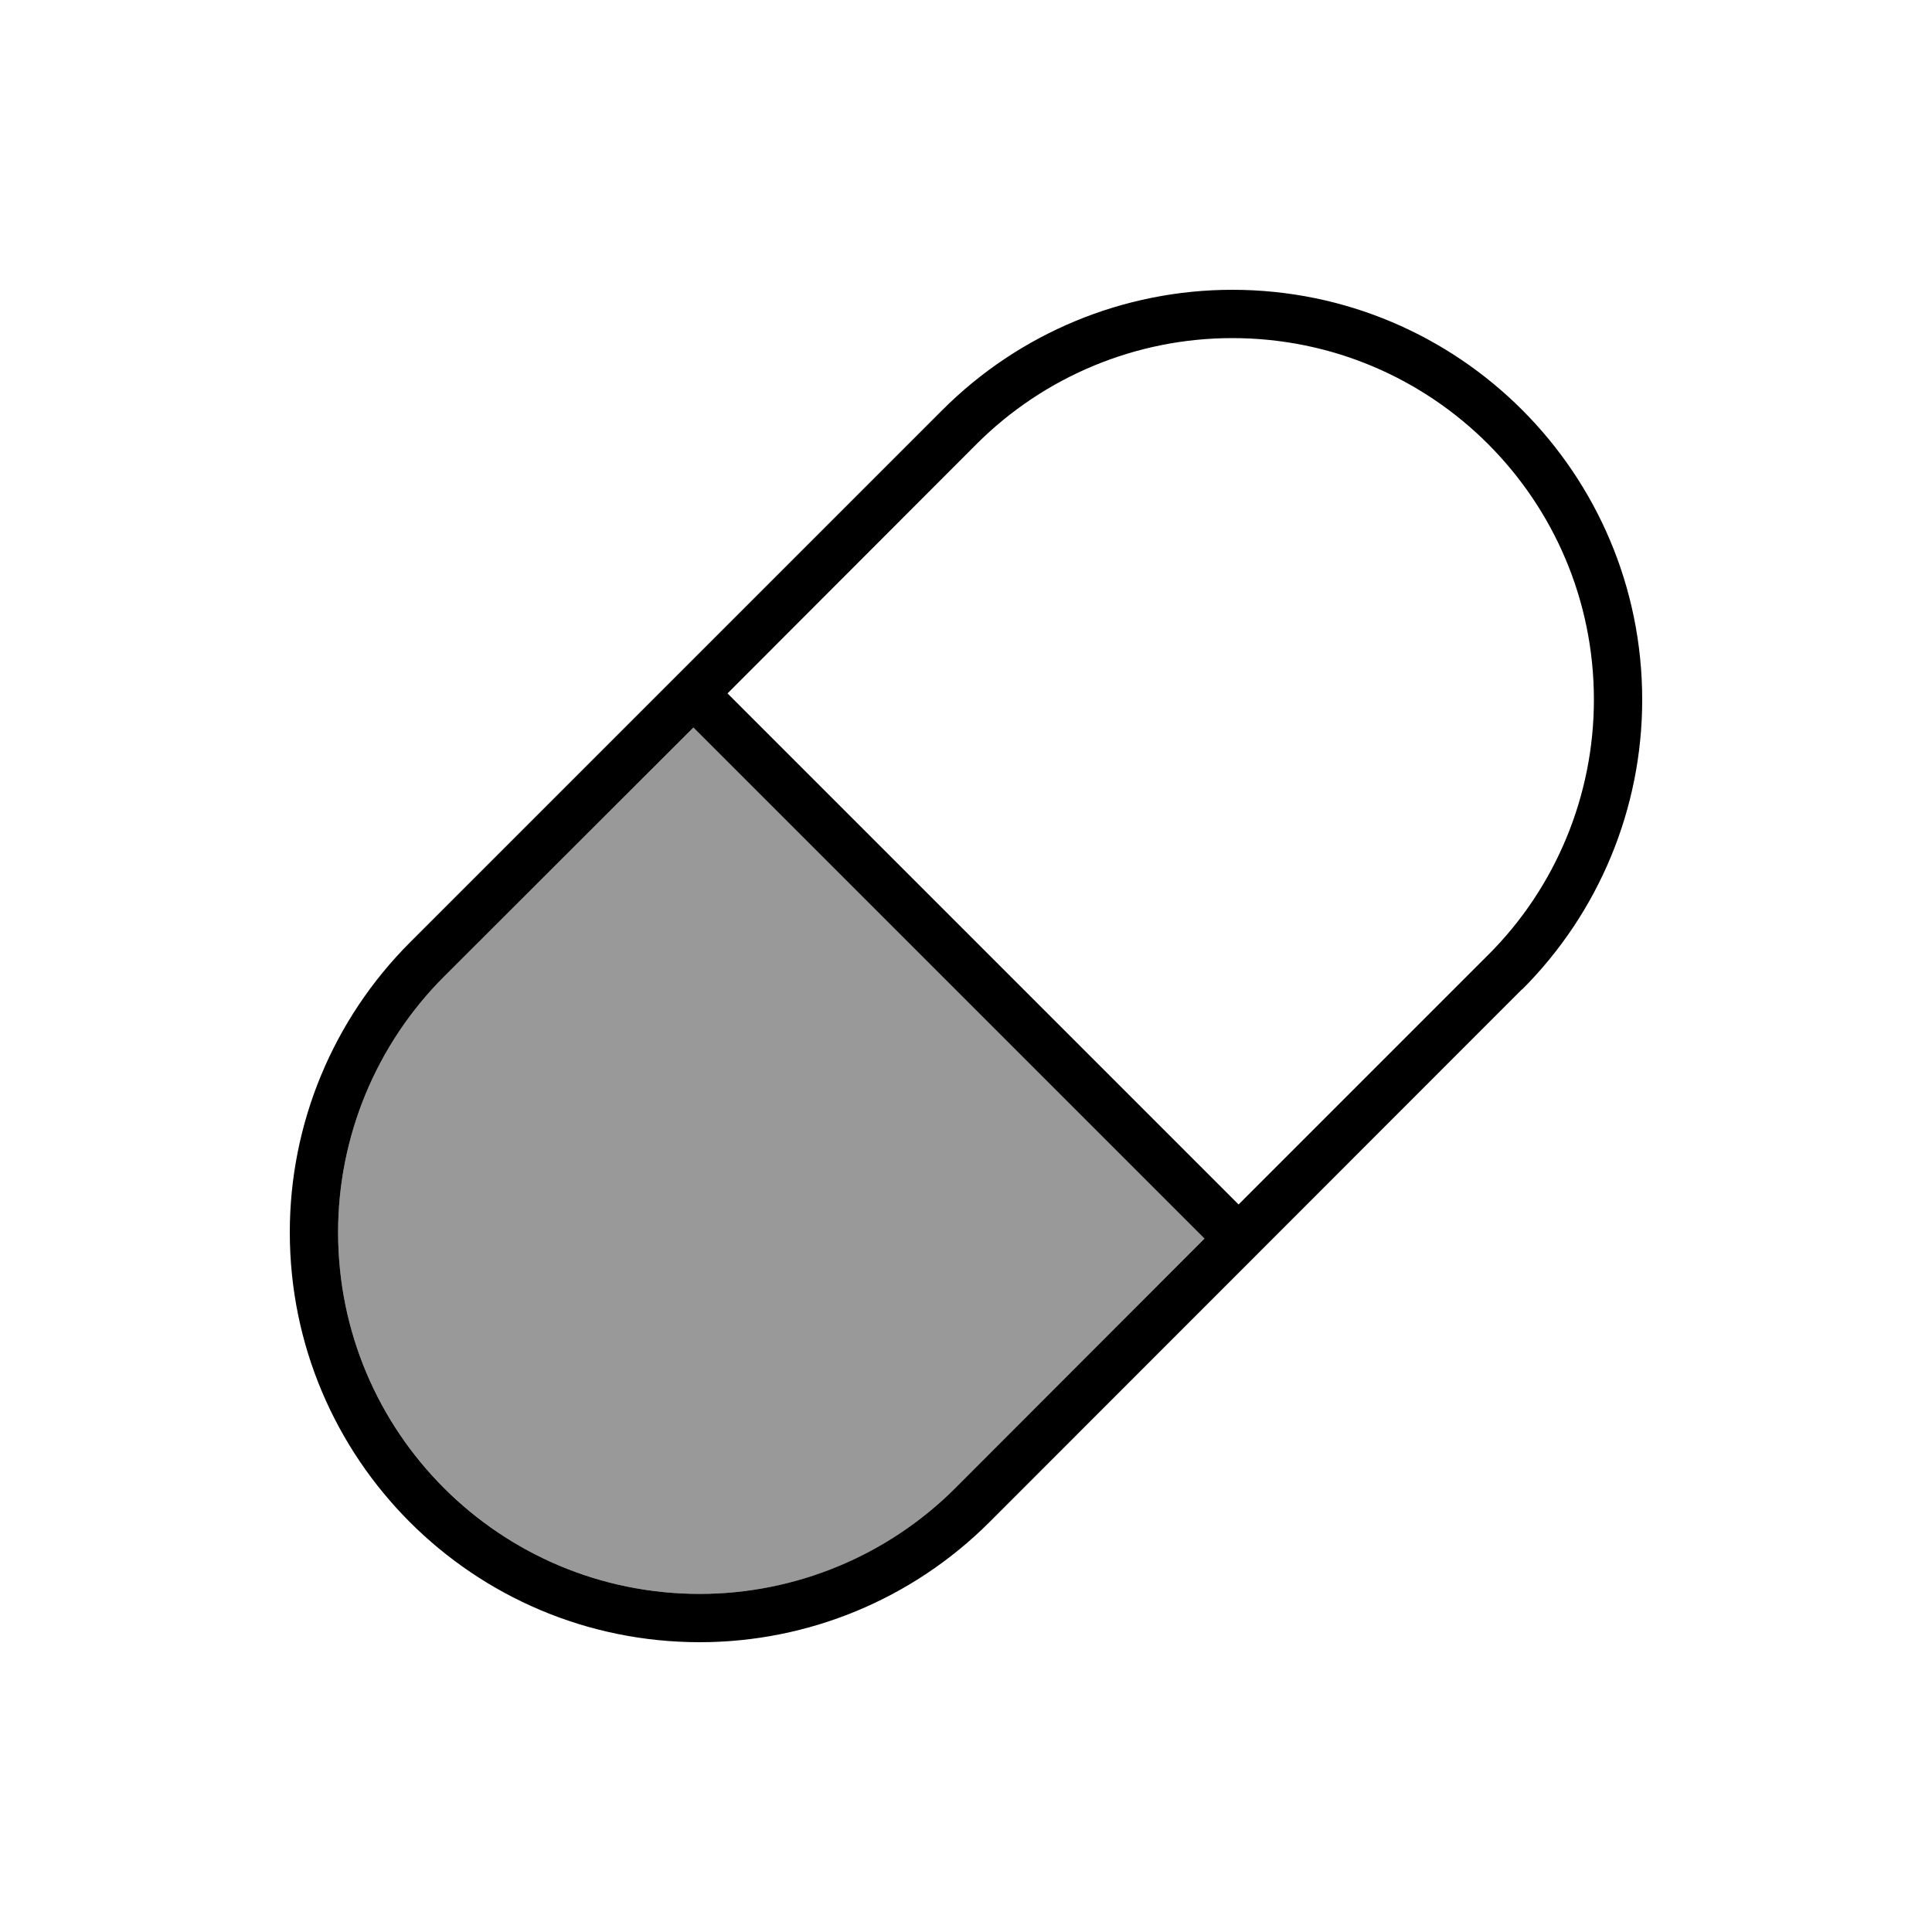
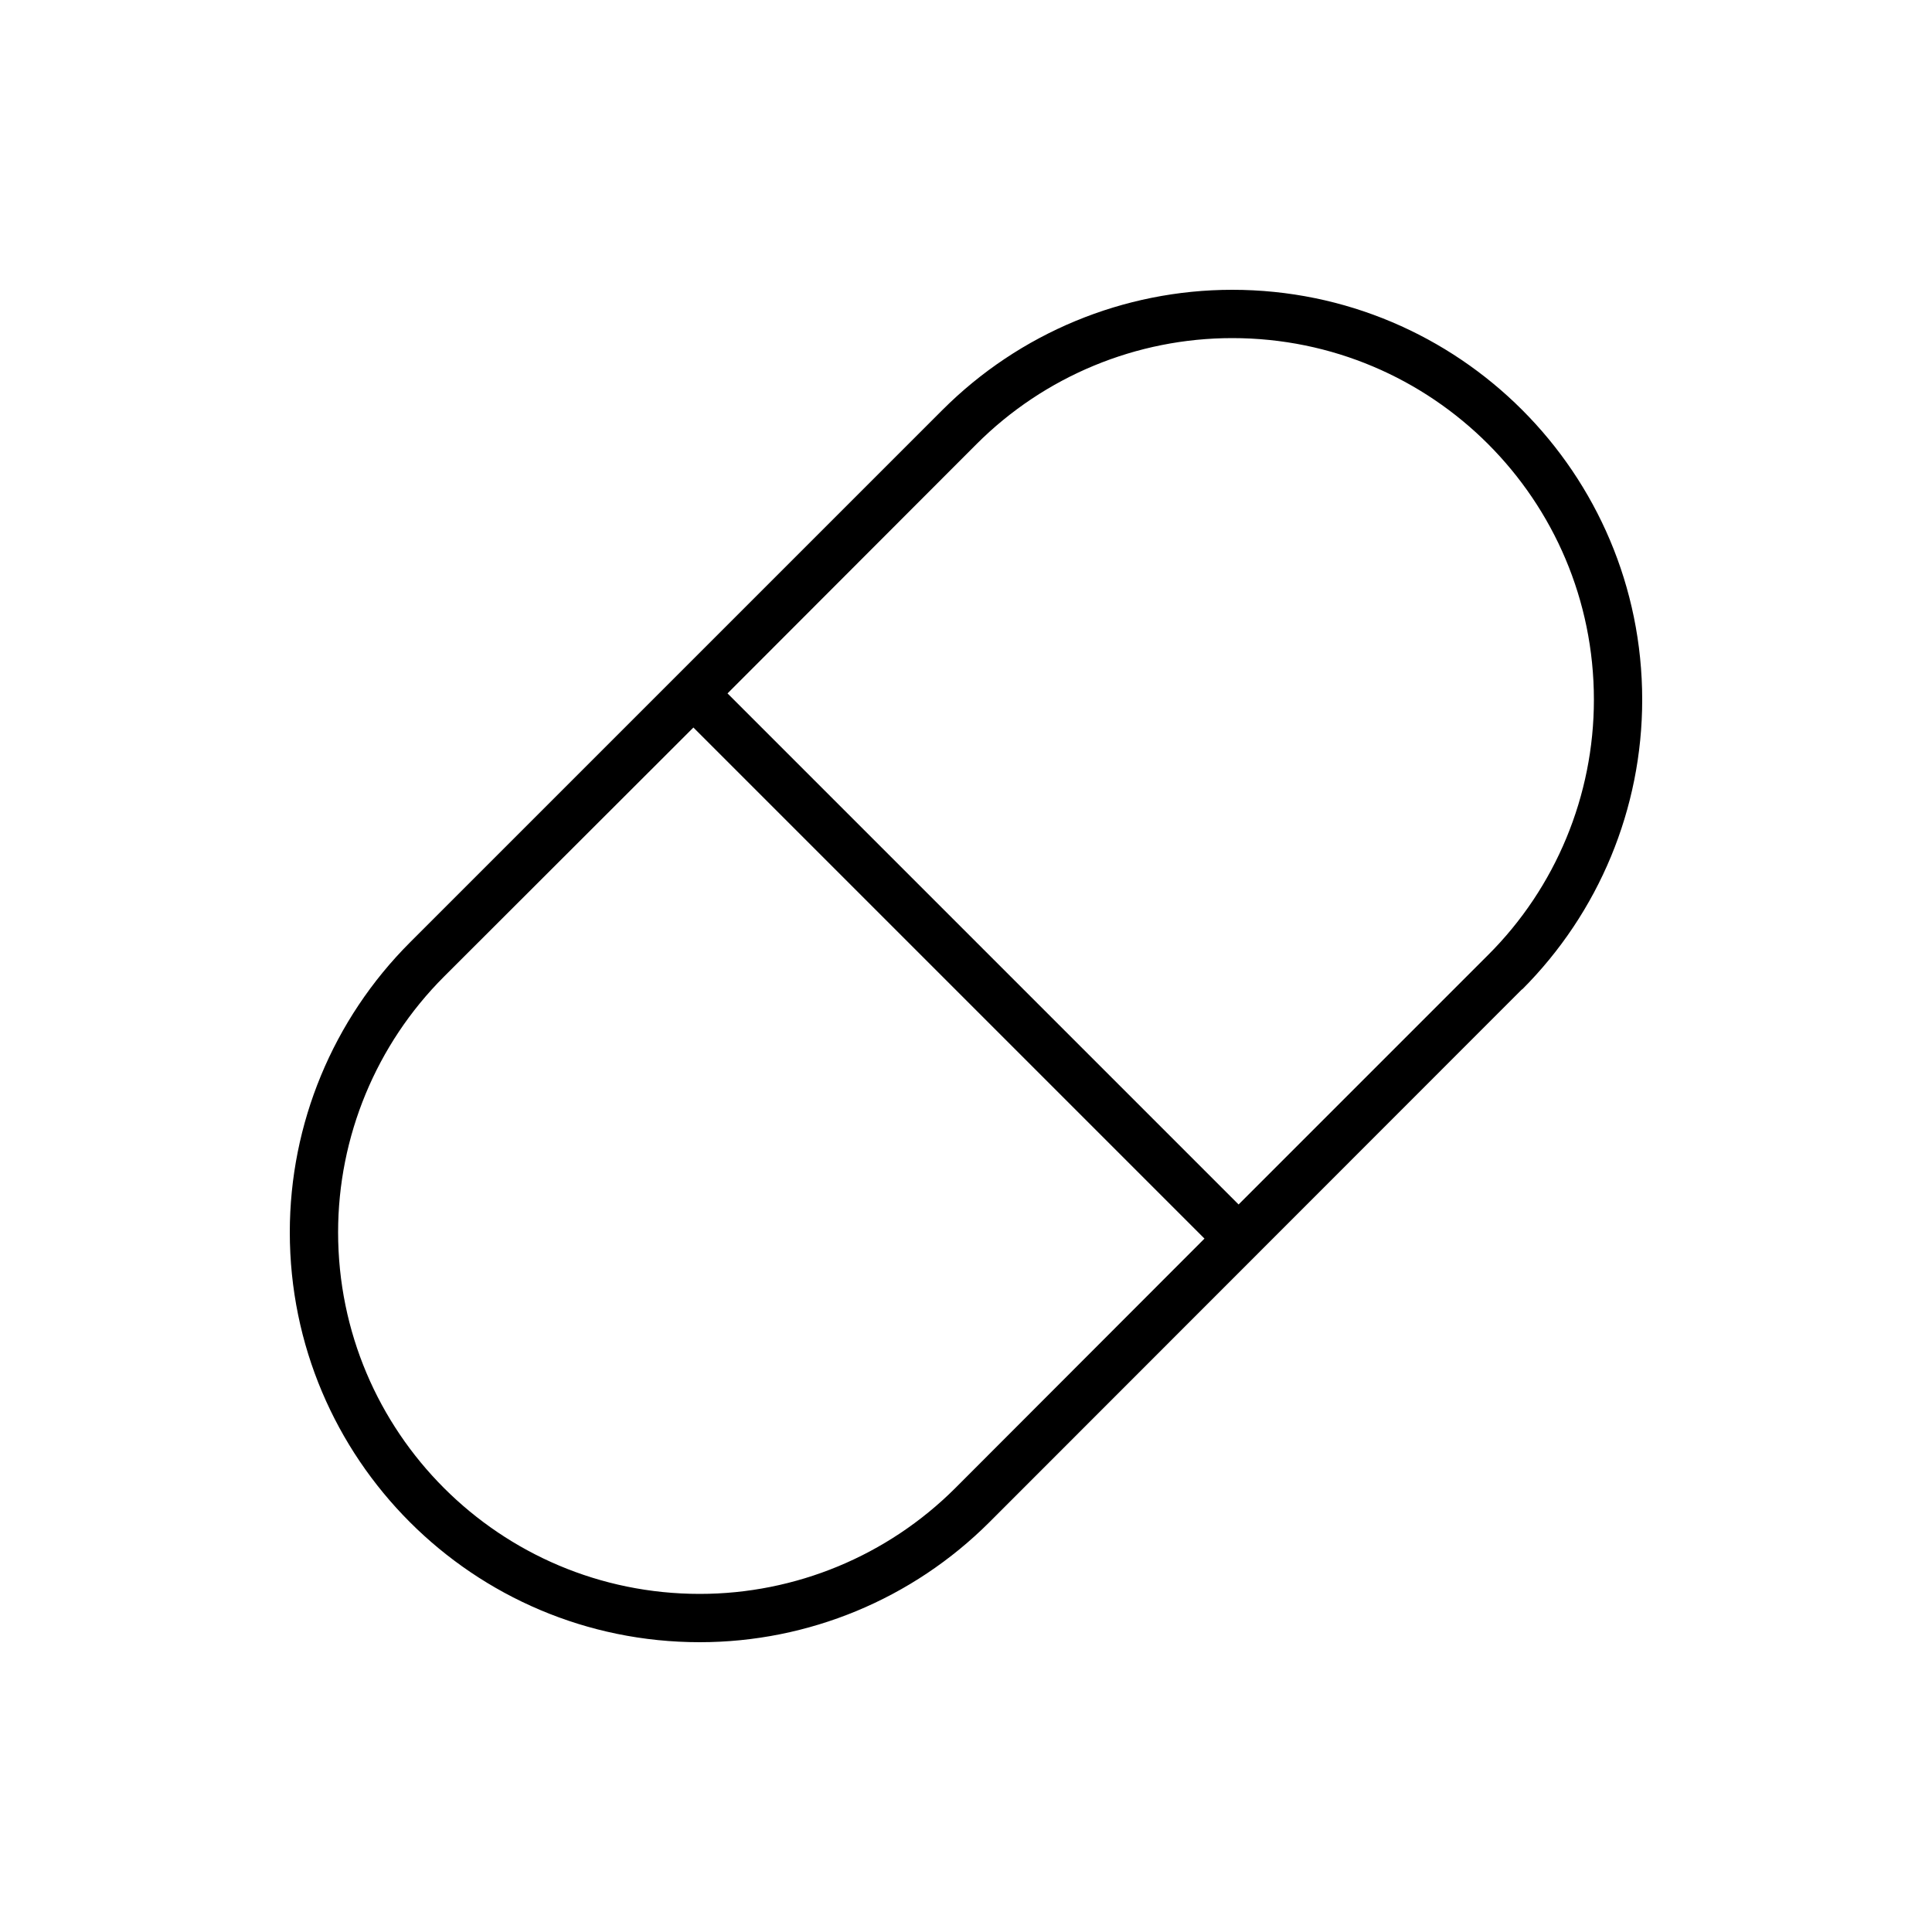
<svg xmlns="http://www.w3.org/2000/svg" viewBox="0 0 640 640">
-   <path opacity=".4" fill="currentColor" d="M112 408.2C112 474.3 165.6 528 231.8 528C263.6 528 294 515.4 316.5 492.9L399 410.3L229.7 241L147.1 323.5C124.6 346 112 376.5 112 408.2z" />
  <path fill="currentColor" d="M399 410.3L229.7 241L147.1 323.5C124.6 346 112 376.5 112 408.2C112 474.4 165.6 528 231.8 528C263.5 528 294 515.4 316.5 492.9L399 410.3zM410.3 399L492.9 316.4C515.4 294 528 263.5 528 231.8C528 165.6 474.4 112 408.2 112C376.5 112 346 124.6 323.5 147.1L241 229.7L410.3 399zM504.2 327.7L327.8 504.2C302.3 529.7 267.8 544 231.8 544C156.8 544 96 483.2 96 408.2C96 372.2 110.3 337.7 135.8 312.2L312.2 135.8C337.7 110.3 372.2 96 408.2 96C483.2 96 544 156.8 544 231.8C544 267.8 529.7 302.3 504.2 327.8z" />
</svg>